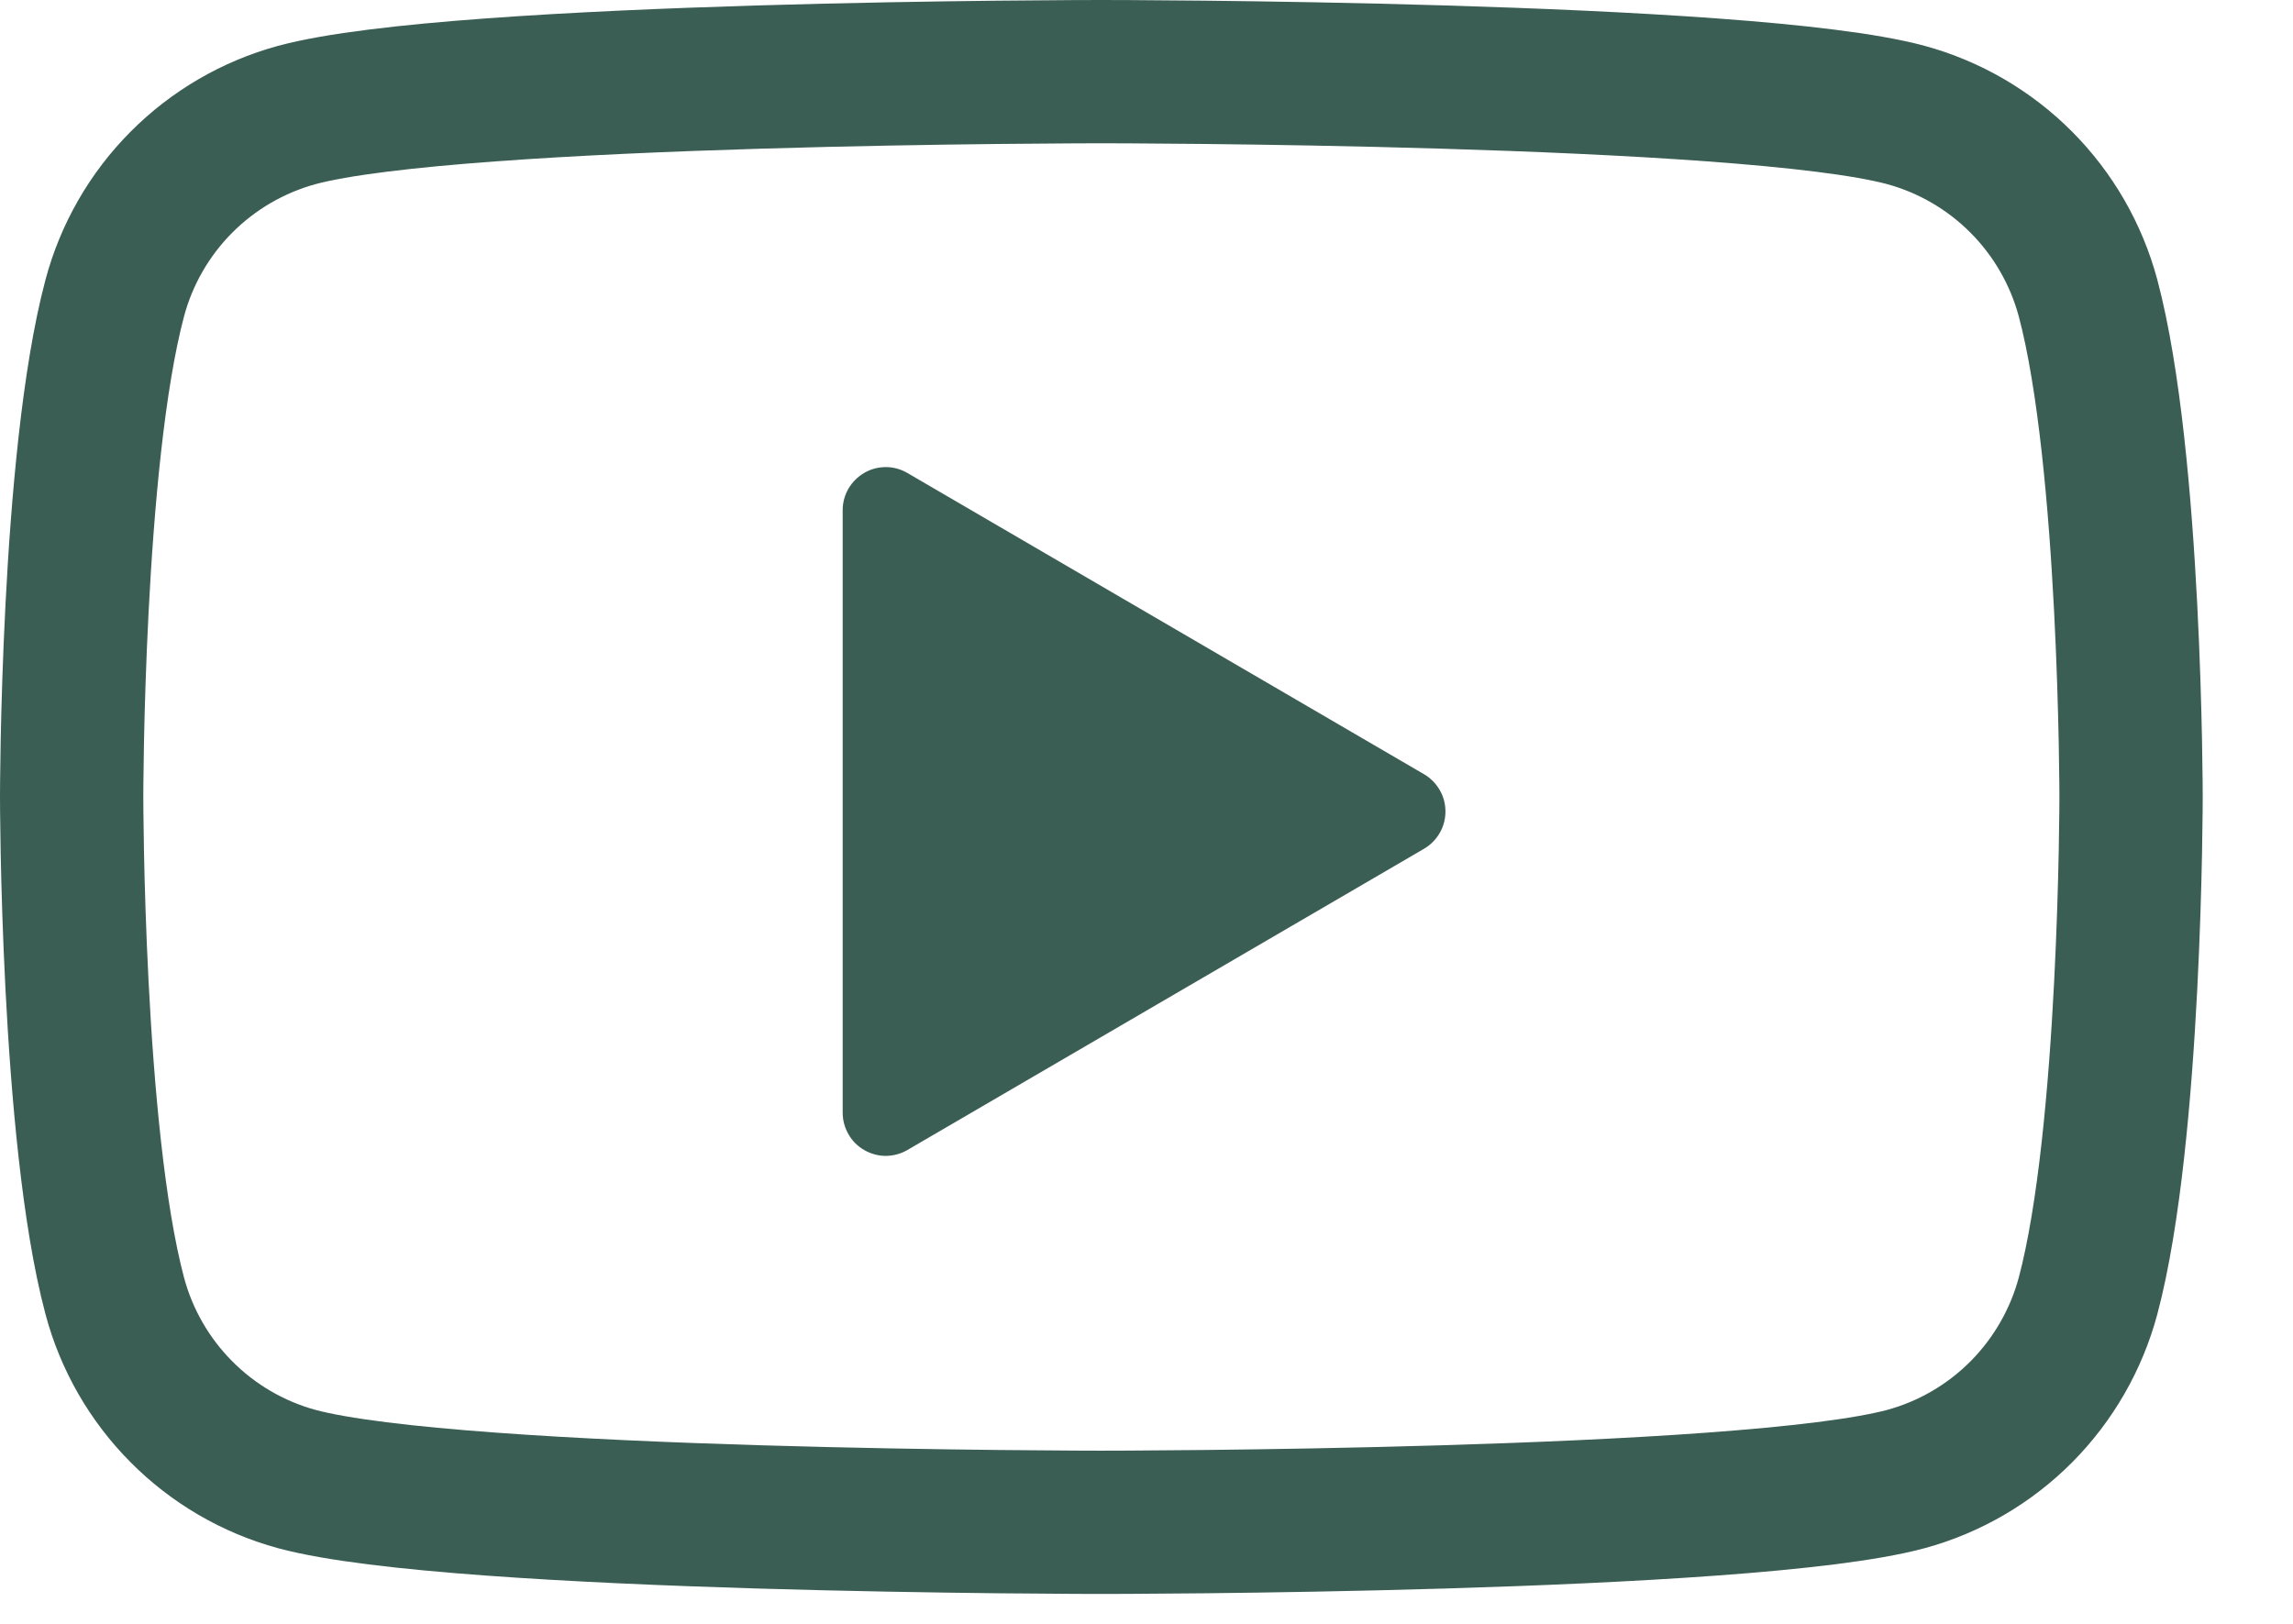
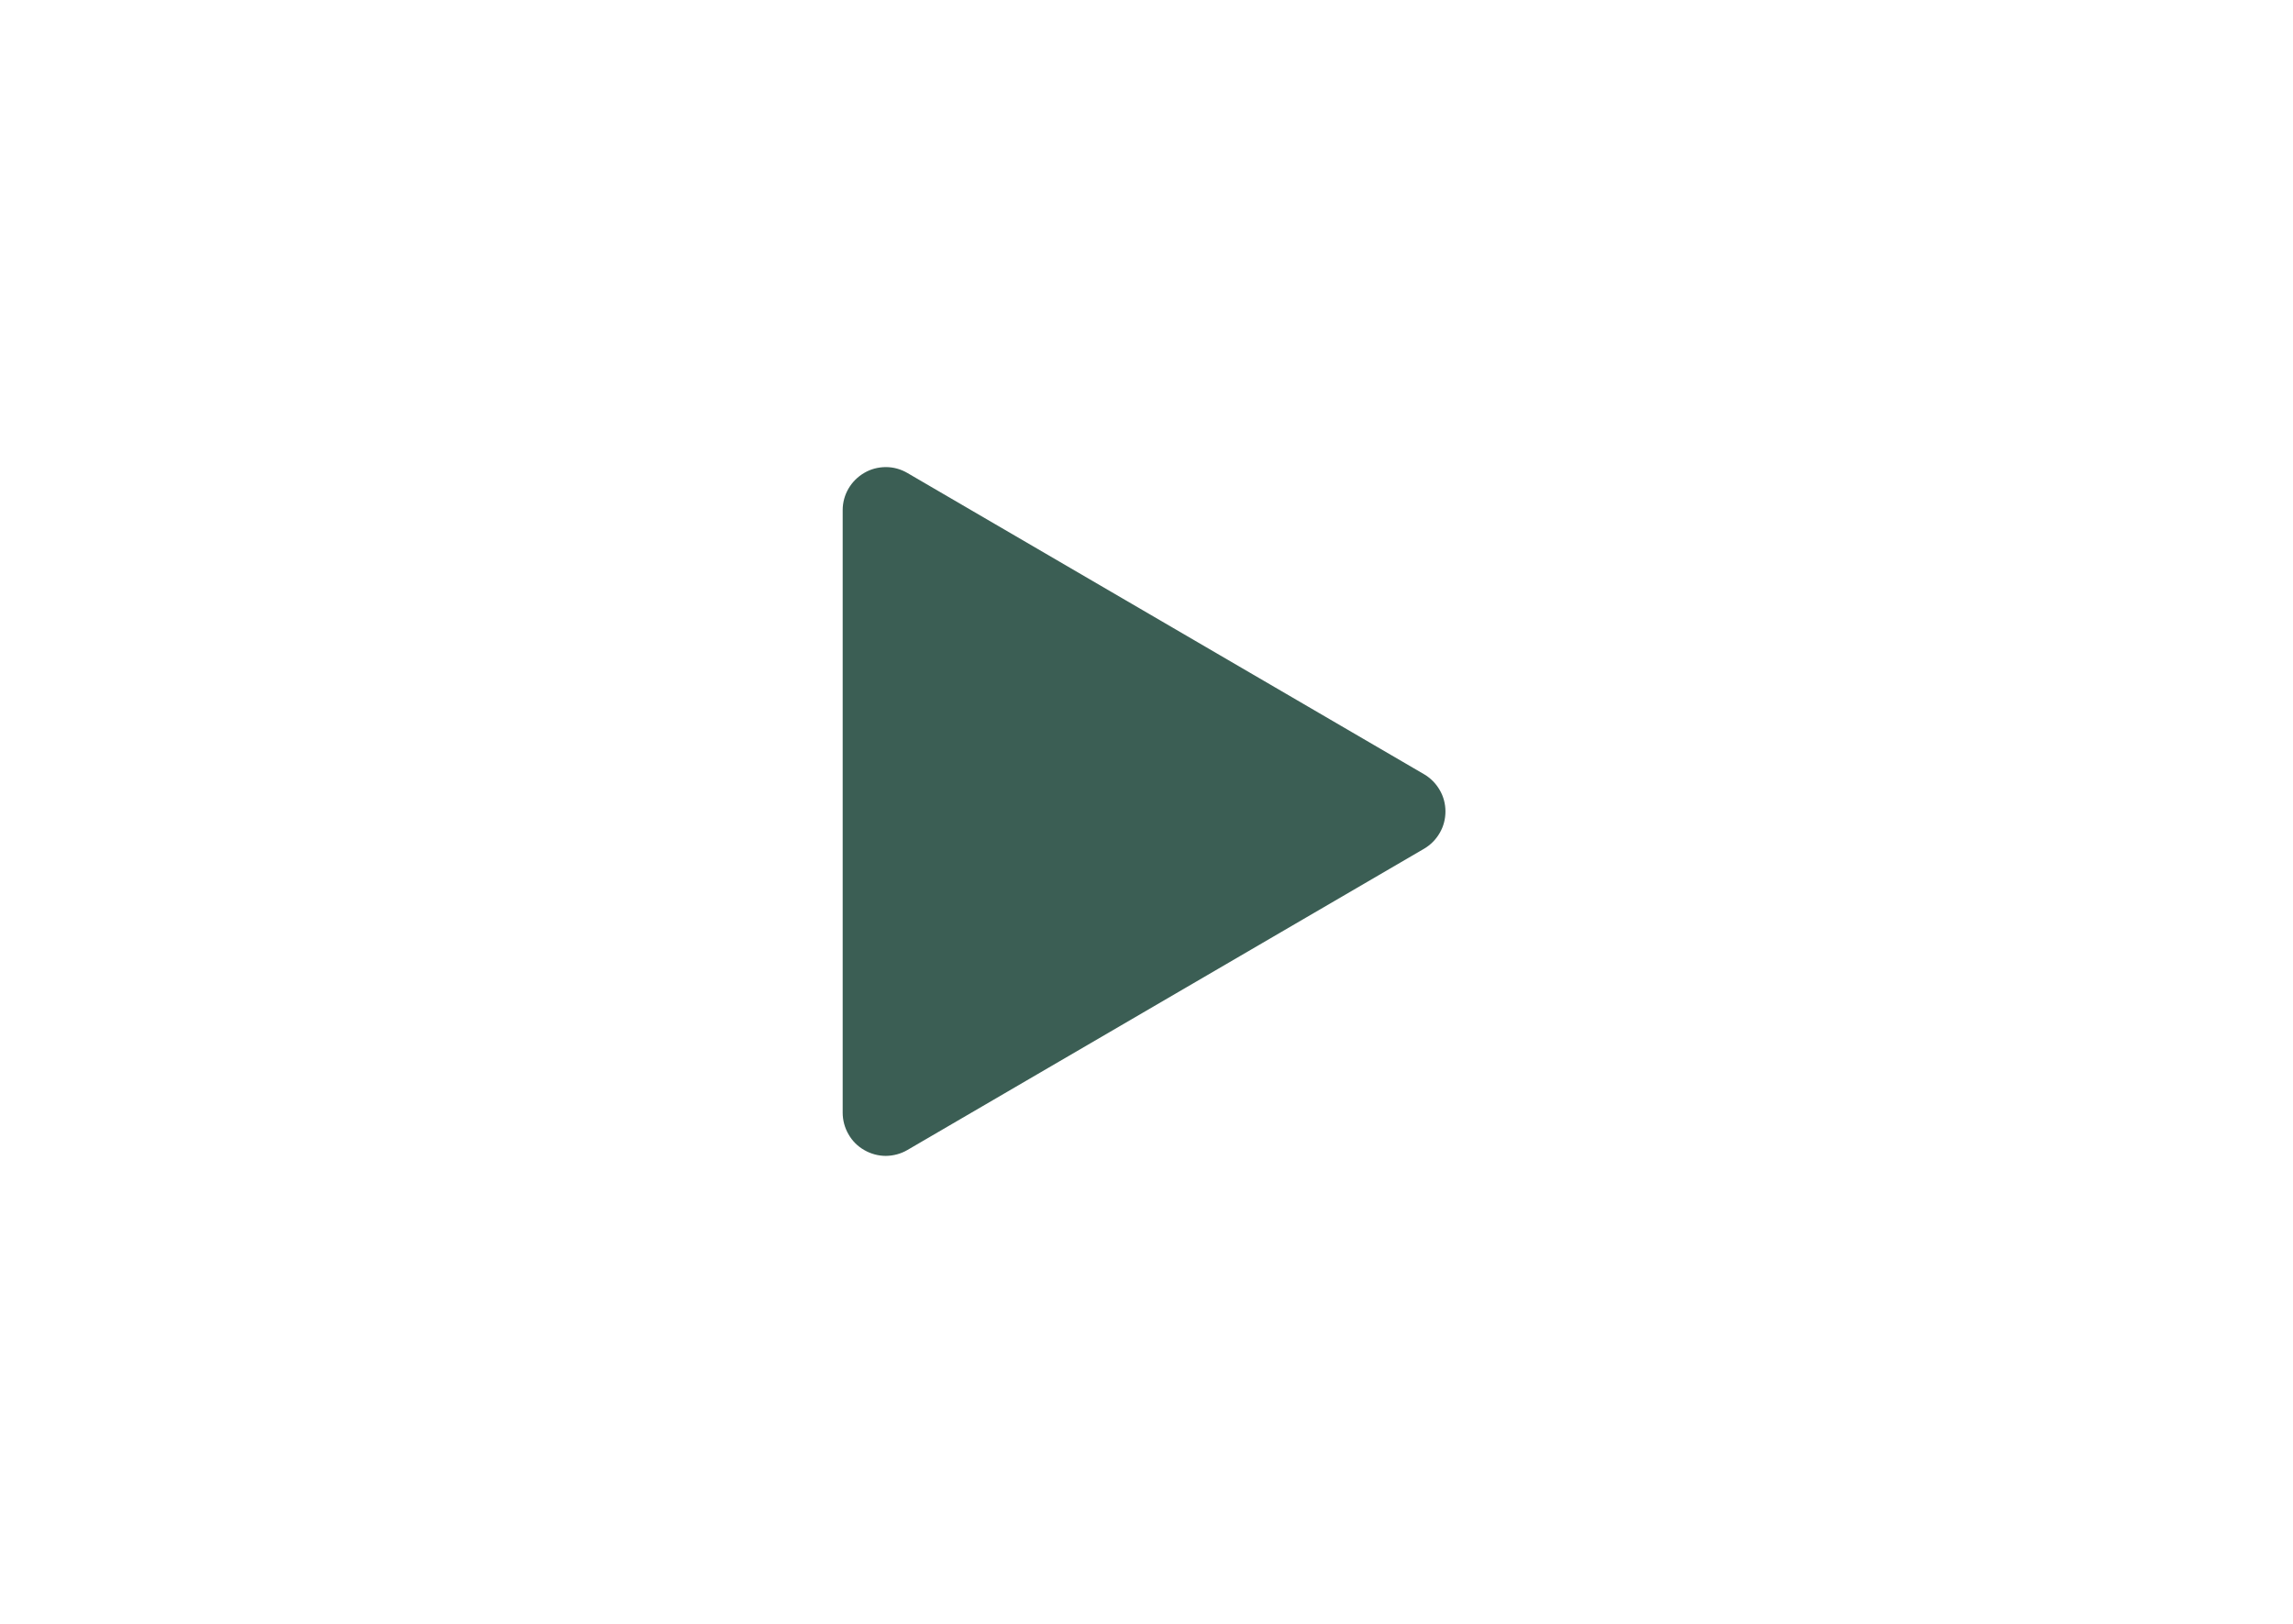
<svg xmlns="http://www.w3.org/2000/svg" width="24" height="17" viewBox="0 0 24 17" fill="none">
-   <path d="M21.855 3.121C21.732 2.663 21.492 2.245 21.157 1.908C20.823 1.572 20.406 1.329 19.949 1.204C18.269 0.75 11.528 0.75 11.528 0.75C11.528 0.75 4.787 0.75 3.106 1.204C2.649 1.329 2.232 1.572 1.898 1.908C1.563 2.245 1.323 2.663 1.201 3.121C0.75 4.814 0.75 8.343 0.75 8.343C0.75 8.343 0.75 11.873 1.201 13.566C1.323 14.024 1.563 14.442 1.898 14.779C2.232 15.116 2.649 15.359 3.106 15.484C4.788 15.937 11.528 15.937 11.528 15.937C11.528 15.937 18.269 15.937 19.949 15.484C20.407 15.359 20.823 15.116 21.158 14.779C21.492 14.442 21.732 14.024 21.855 13.566C22.305 11.874 22.305 8.343 22.305 8.343C22.305 8.343 22.305 4.814 21.855 3.121Z" stroke="#3B5E54" stroke-width="1.5" stroke-miterlimit="10" stroke-linejoin="round" />
  <path d="M9.047 4.95C9.115 4.91 9.193 4.89 9.273 4.89C9.352 4.89 9.43 4.912 9.498 4.952L14.906 8.106C14.974 8.146 15.03 8.203 15.069 8.271C15.109 8.339 15.129 8.417 15.129 8.495C15.129 8.574 15.109 8.652 15.069 8.72C15.03 8.788 14.974 8.845 14.906 8.885L9.498 12.039C9.43 12.079 9.352 12.1 9.272 12.101C9.193 12.101 9.115 12.08 9.046 12.04C8.977 12.001 8.92 11.944 8.881 11.875C8.841 11.806 8.82 11.728 8.82 11.649V5.34C8.82 5.179 8.907 5.031 9.047 4.95Z" fill="#3B5E54" />
</svg>